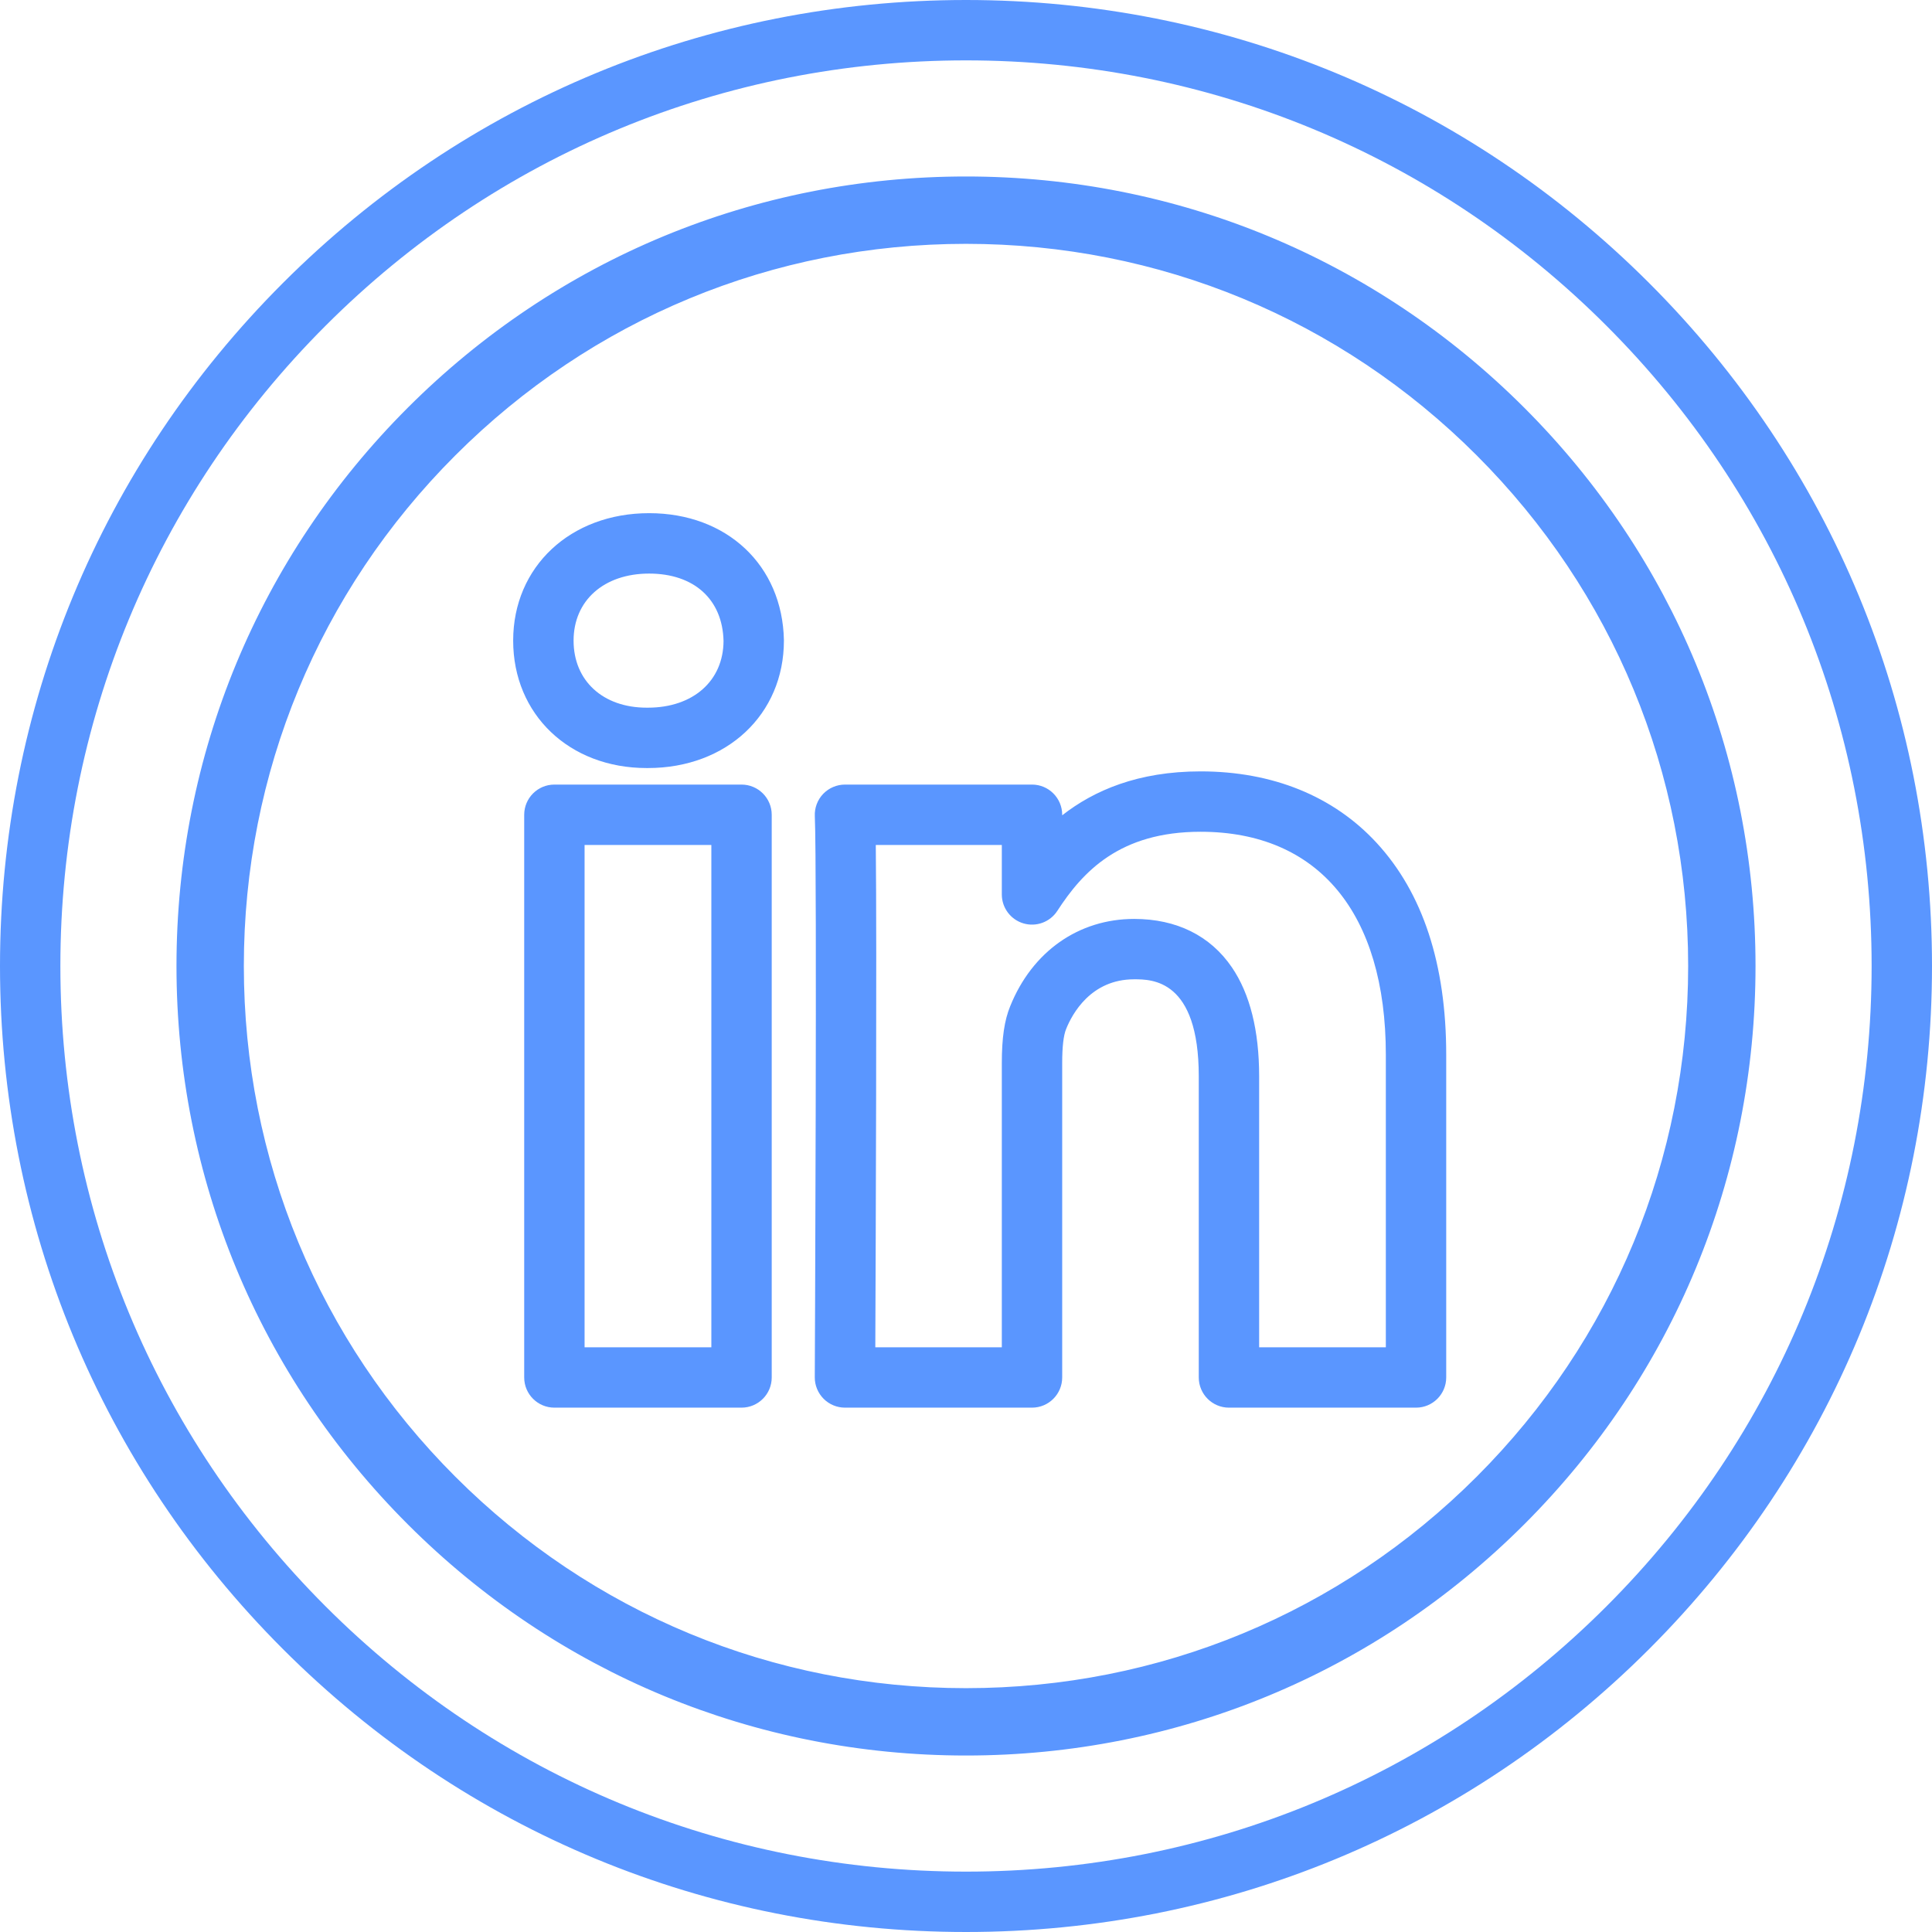
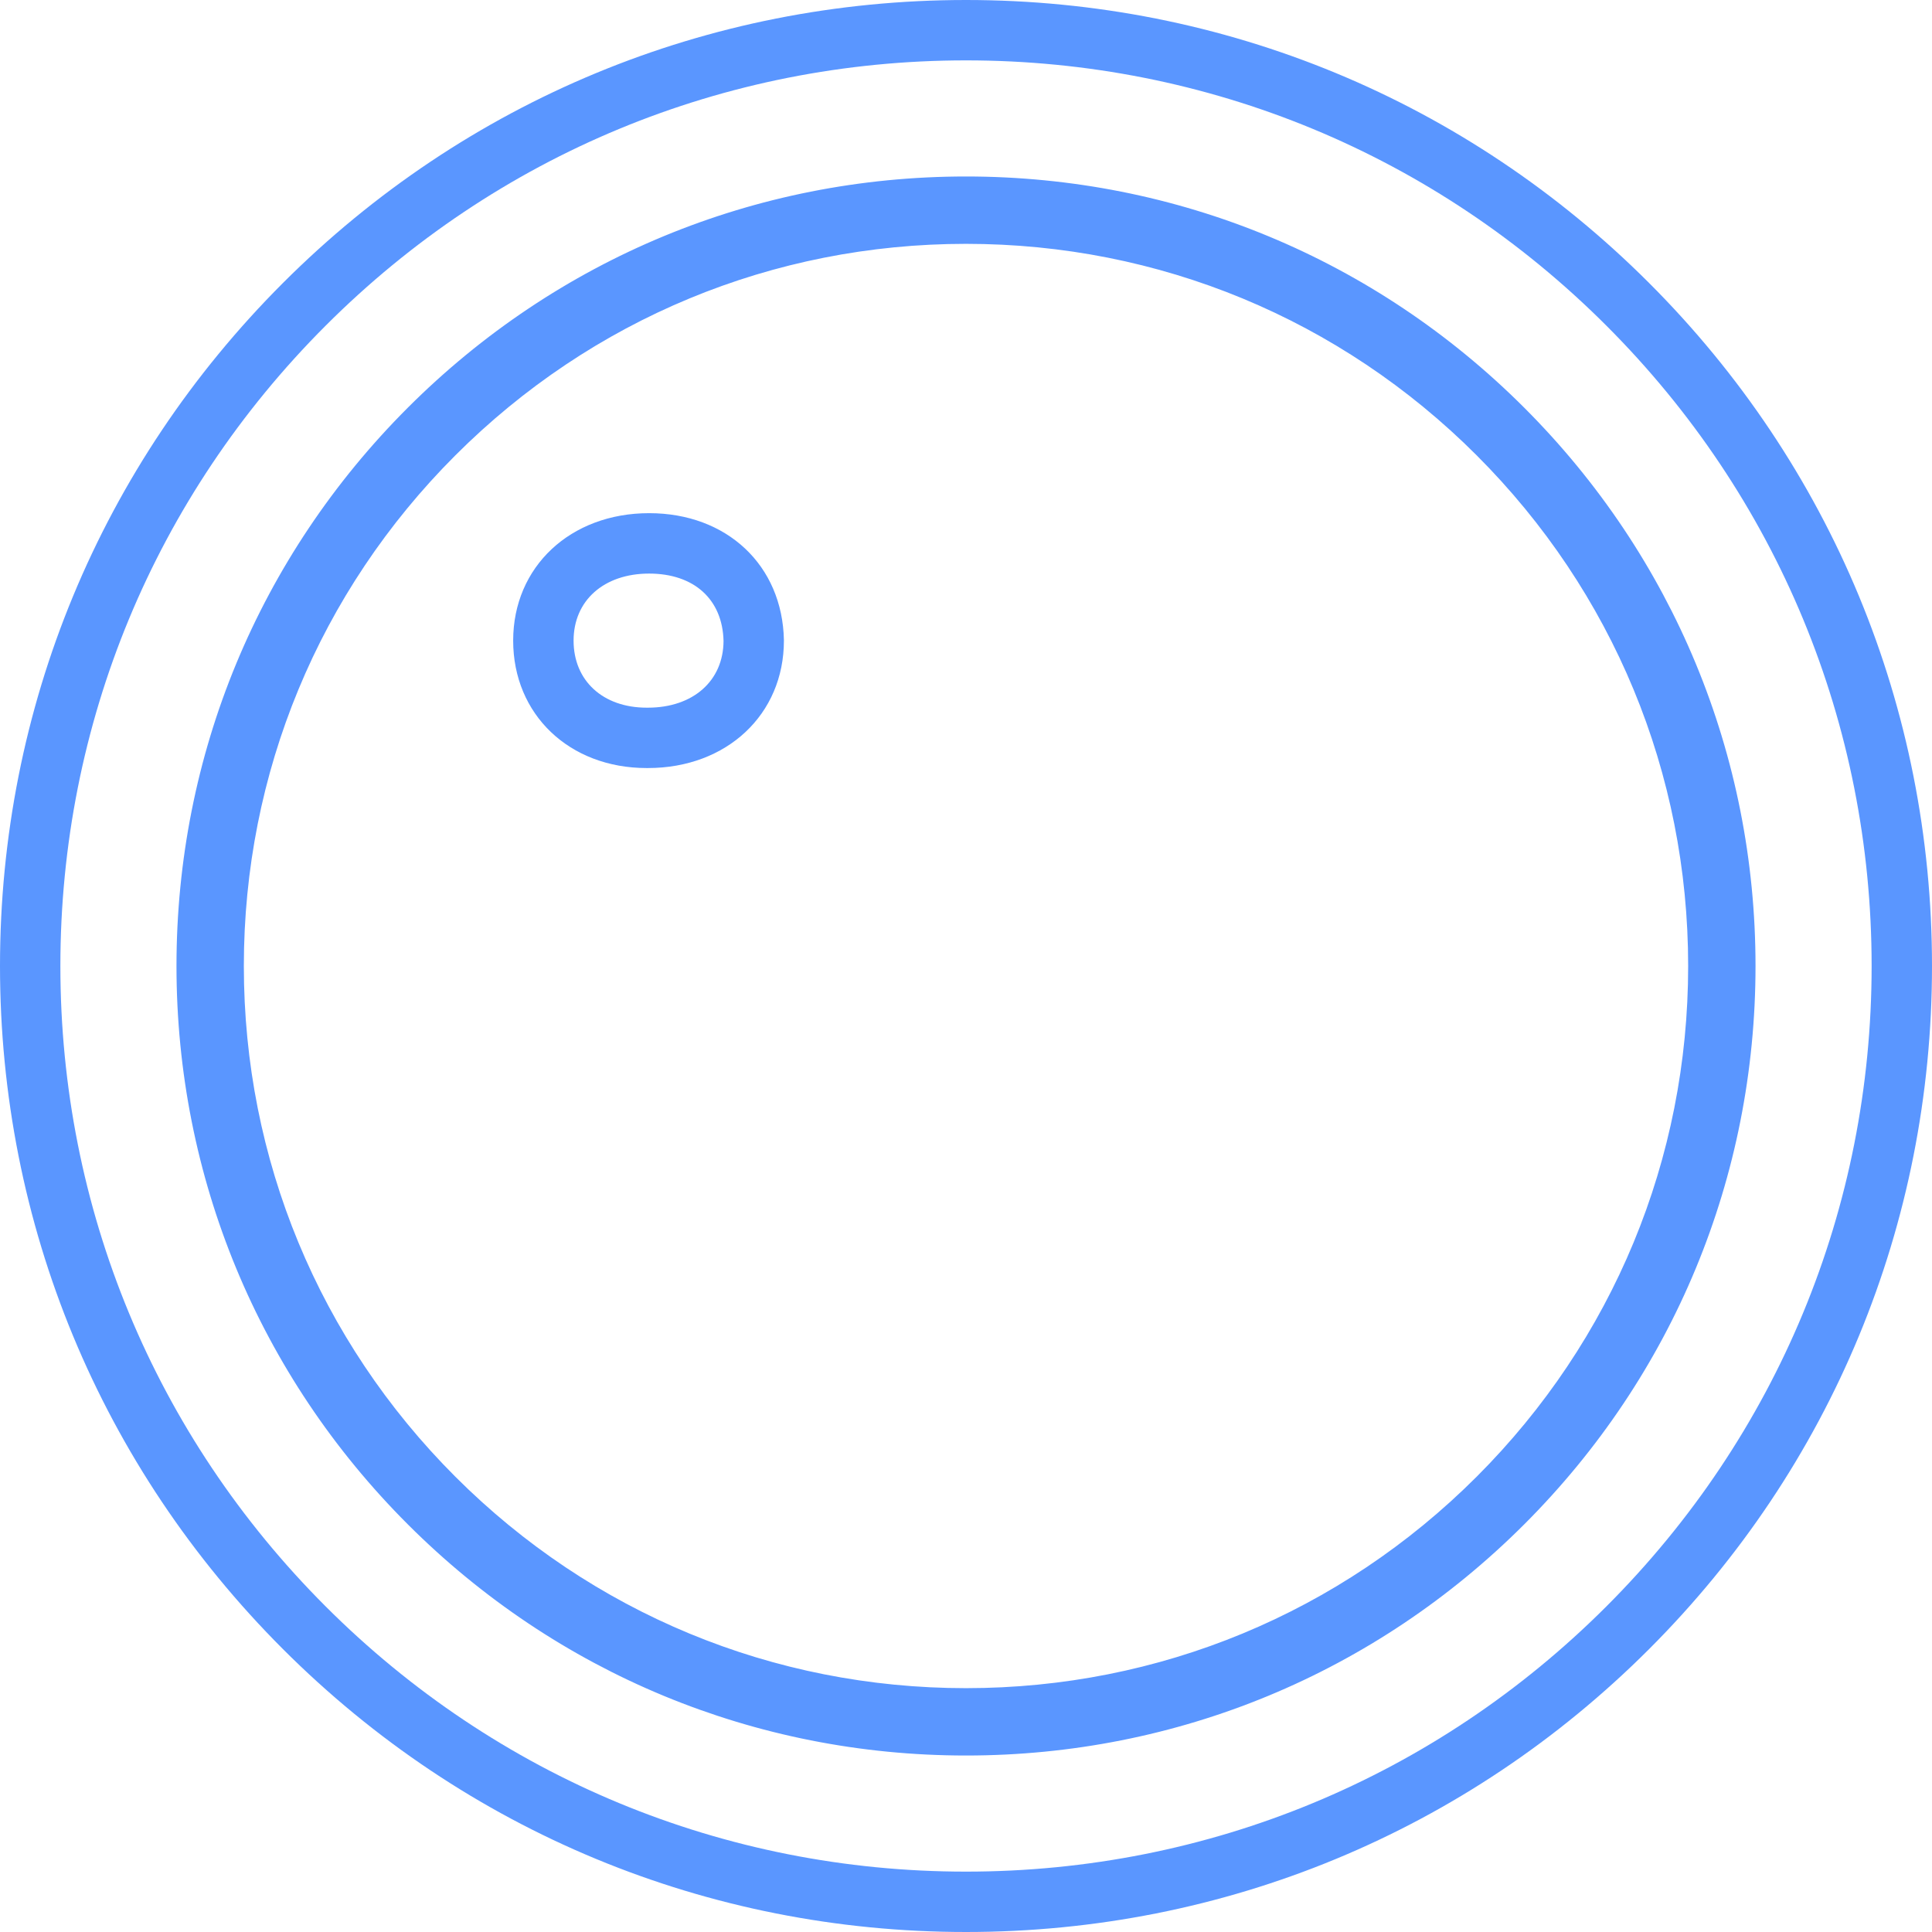
<svg xmlns="http://www.w3.org/2000/svg" width="52" height="52" viewBox="0 0 52 52" fill="none">
  <path d="M44.385 7.616C39.474 2.705 32.945 0 26 0C19.056 0 12.527 2.705 7.616 7.616C2.705 12.527 0 19.056 0 26C0 32.946 2.705 39.475 7.616 44.386C12.526 49.296 19.055 52 26 52C32.945 52 39.475 49.296 44.385 44.386C49.296 39.475 52 32.946 52 26C52 19.055 49.296 12.526 44.385 7.616ZM43.236 43.237C38.632 47.84 32.511 50.375 26 50.375C19.489 50.375 13.368 47.84 8.765 43.237C4.161 38.633 1.625 32.511 1.625 26C1.625 19.49 4.161 13.369 8.765 8.765C13.369 4.161 19.49 1.625 26 1.625C32.511 1.625 38.632 4.161 43.236 8.765C47.84 13.368 50.375 19.489 50.375 26C50.375 32.512 47.84 38.633 43.236 43.237Z" fill="#5A96FF" />
  <path d="M40.938 11.063C36.948 7.073 31.642 4.875 26 4.875C20.358 4.875 15.053 7.073 11.063 11.063C7.073 15.053 4.875 20.358 4.875 26C4.875 31.643 7.073 36.949 11.063 40.938C15.052 44.928 20.358 47.125 26 47.125C31.643 47.125 36.948 44.928 40.938 40.938C44.928 36.949 47.125 31.643 47.125 26C47.125 20.358 44.928 15.053 40.938 11.063ZM39.833 39.834C36.138 43.528 31.226 45.562 26 45.562C20.774 45.562 15.862 43.528 12.167 39.834C8.472 36.139 6.438 31.226 6.438 26C6.438 20.775 8.472 15.863 12.167 12.168C15.863 8.472 20.775 6.438 26 6.438C31.226 6.438 36.138 8.472 39.833 12.167C43.528 15.863 45.562 20.775 45.562 26C45.562 31.226 43.528 36.139 39.833 39.834Z" fill="#5A96FF" stroke="#5A96FF" stroke-width="0.25" />
-   <path d="M33.077 37.887H38.113C38.561 37.887 38.925 37.523 38.925 37.074V28.39C38.925 25.952 38.295 24.033 37.052 22.686C35.891 21.427 34.252 20.762 32.314 20.762C30.629 20.762 29.445 21.275 28.589 21.944V21.93C28.589 21.481 28.225 21.117 27.777 21.117H22.743C22.521 21.117 22.309 21.208 22.155 21.368C22.002 21.529 21.921 21.745 21.931 21.966C21.994 23.349 21.931 36.934 21.93 37.071C21.929 37.287 22.015 37.494 22.167 37.648C22.32 37.801 22.527 37.887 22.743 37.887H27.777C28.225 37.887 28.589 37.523 28.589 37.074V28.616C28.589 28.176 28.624 27.867 28.696 27.693C28.858 27.291 29.36 26.358 30.526 26.358C31.002 26.358 32.265 26.358 32.265 28.971V37.074C32.265 37.523 32.629 37.887 33.077 37.887ZM30.526 24.733C29.03 24.733 27.783 25.612 27.191 27.079C27.034 27.46 26.964 27.934 26.964 28.616V36.262H23.559C23.57 33.636 23.602 25.551 23.572 22.742H26.964V24.074C26.964 24.434 27.201 24.751 27.546 24.853C27.891 24.955 28.262 24.818 28.458 24.516C29.141 23.463 30.133 22.387 32.314 22.387C35.483 22.387 37.3 24.575 37.3 28.39V36.262H33.89V28.971C33.89 27.738 33.643 26.751 33.157 26.037C32.576 25.184 31.666 24.733 30.526 24.733Z" fill="#5A96FF" />
  <path d="M21.099 17.226C21.058 15.216 19.566 13.812 17.471 13.812C15.351 13.812 13.812 15.255 13.812 17.242C13.812 19.23 15.323 20.672 17.405 20.672H17.439C19.56 20.672 21.099 19.23 21.099 17.242C21.099 17.237 21.099 17.231 21.099 17.226ZM17.439 19.047H17.405C16.228 19.047 15.438 18.322 15.438 17.242C15.438 16.163 16.255 15.438 17.471 15.438C18.681 15.438 19.447 16.132 19.474 17.251C19.47 18.326 18.653 19.047 17.439 19.047Z" fill="#5A96FF" />
-   <path d="M14.921 21.117C14.473 21.117 14.109 21.481 14.109 21.93V37.075C14.109 37.523 14.473 37.887 14.921 37.887H19.958C20.407 37.887 20.771 37.523 20.771 37.075V21.93C20.771 21.481 20.407 21.117 19.958 21.117H14.921ZM19.146 36.262H15.734V22.742H19.146V36.262Z" fill="#5A96FF" />
</svg>